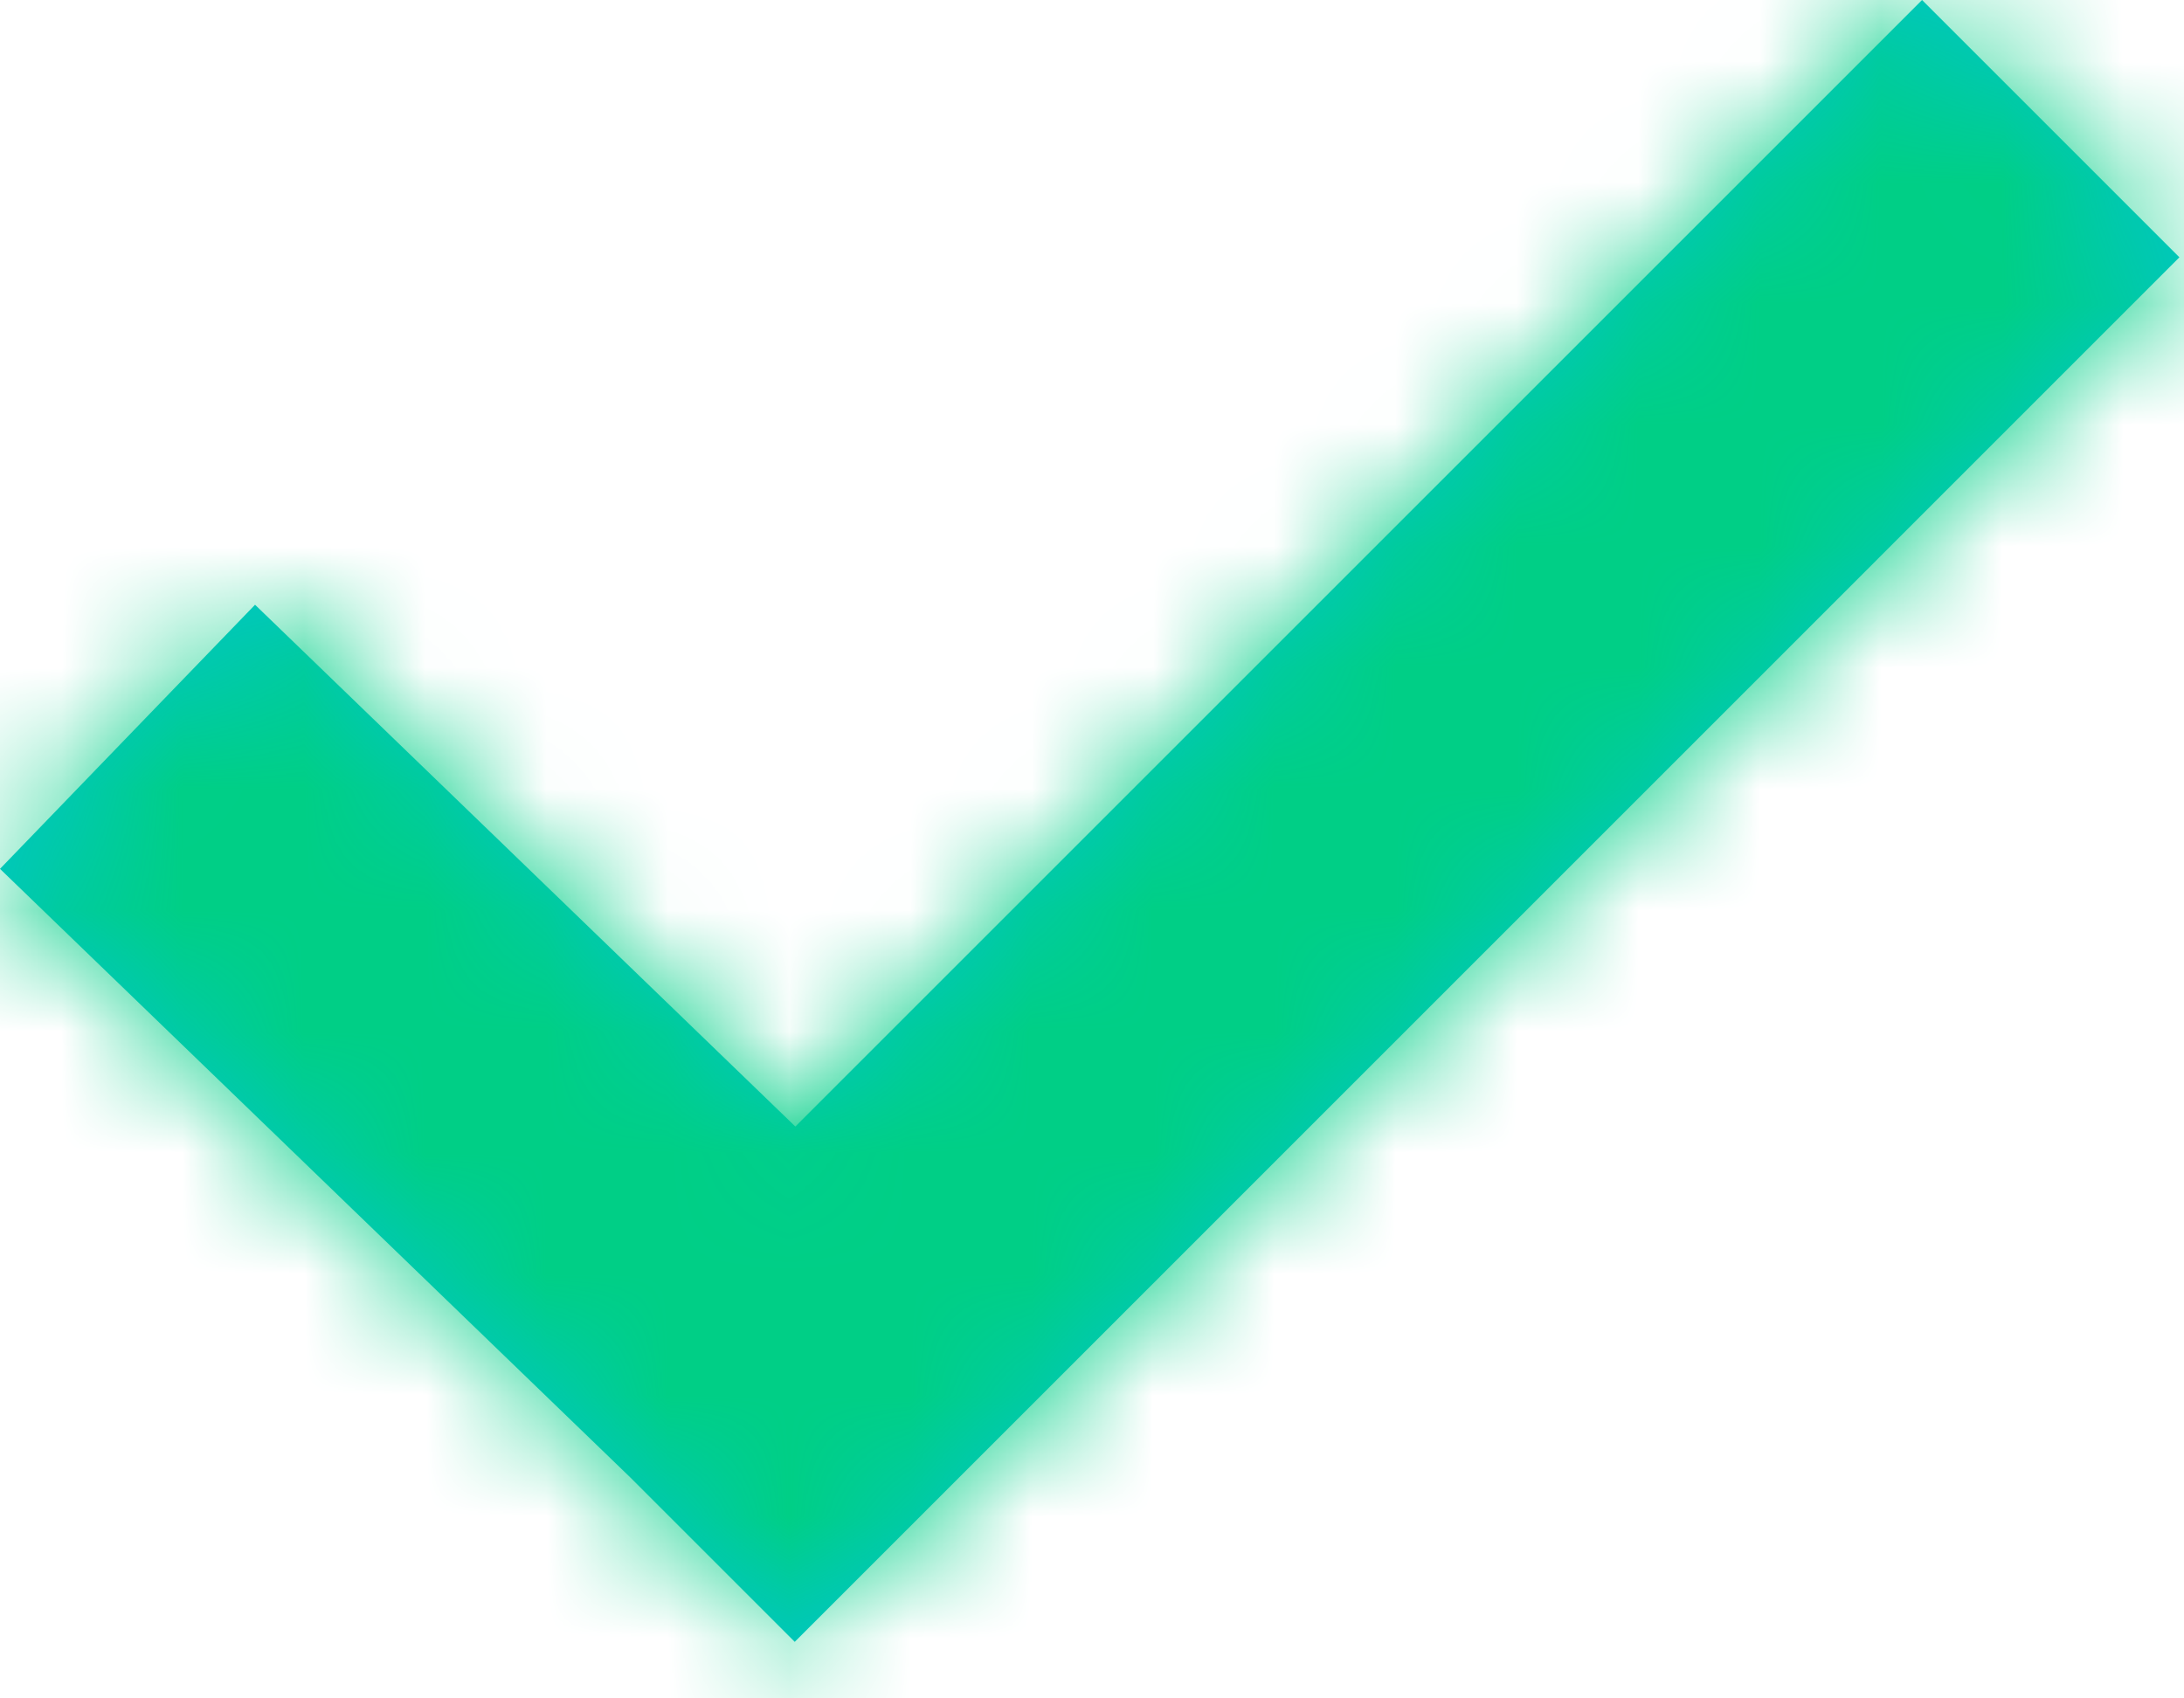
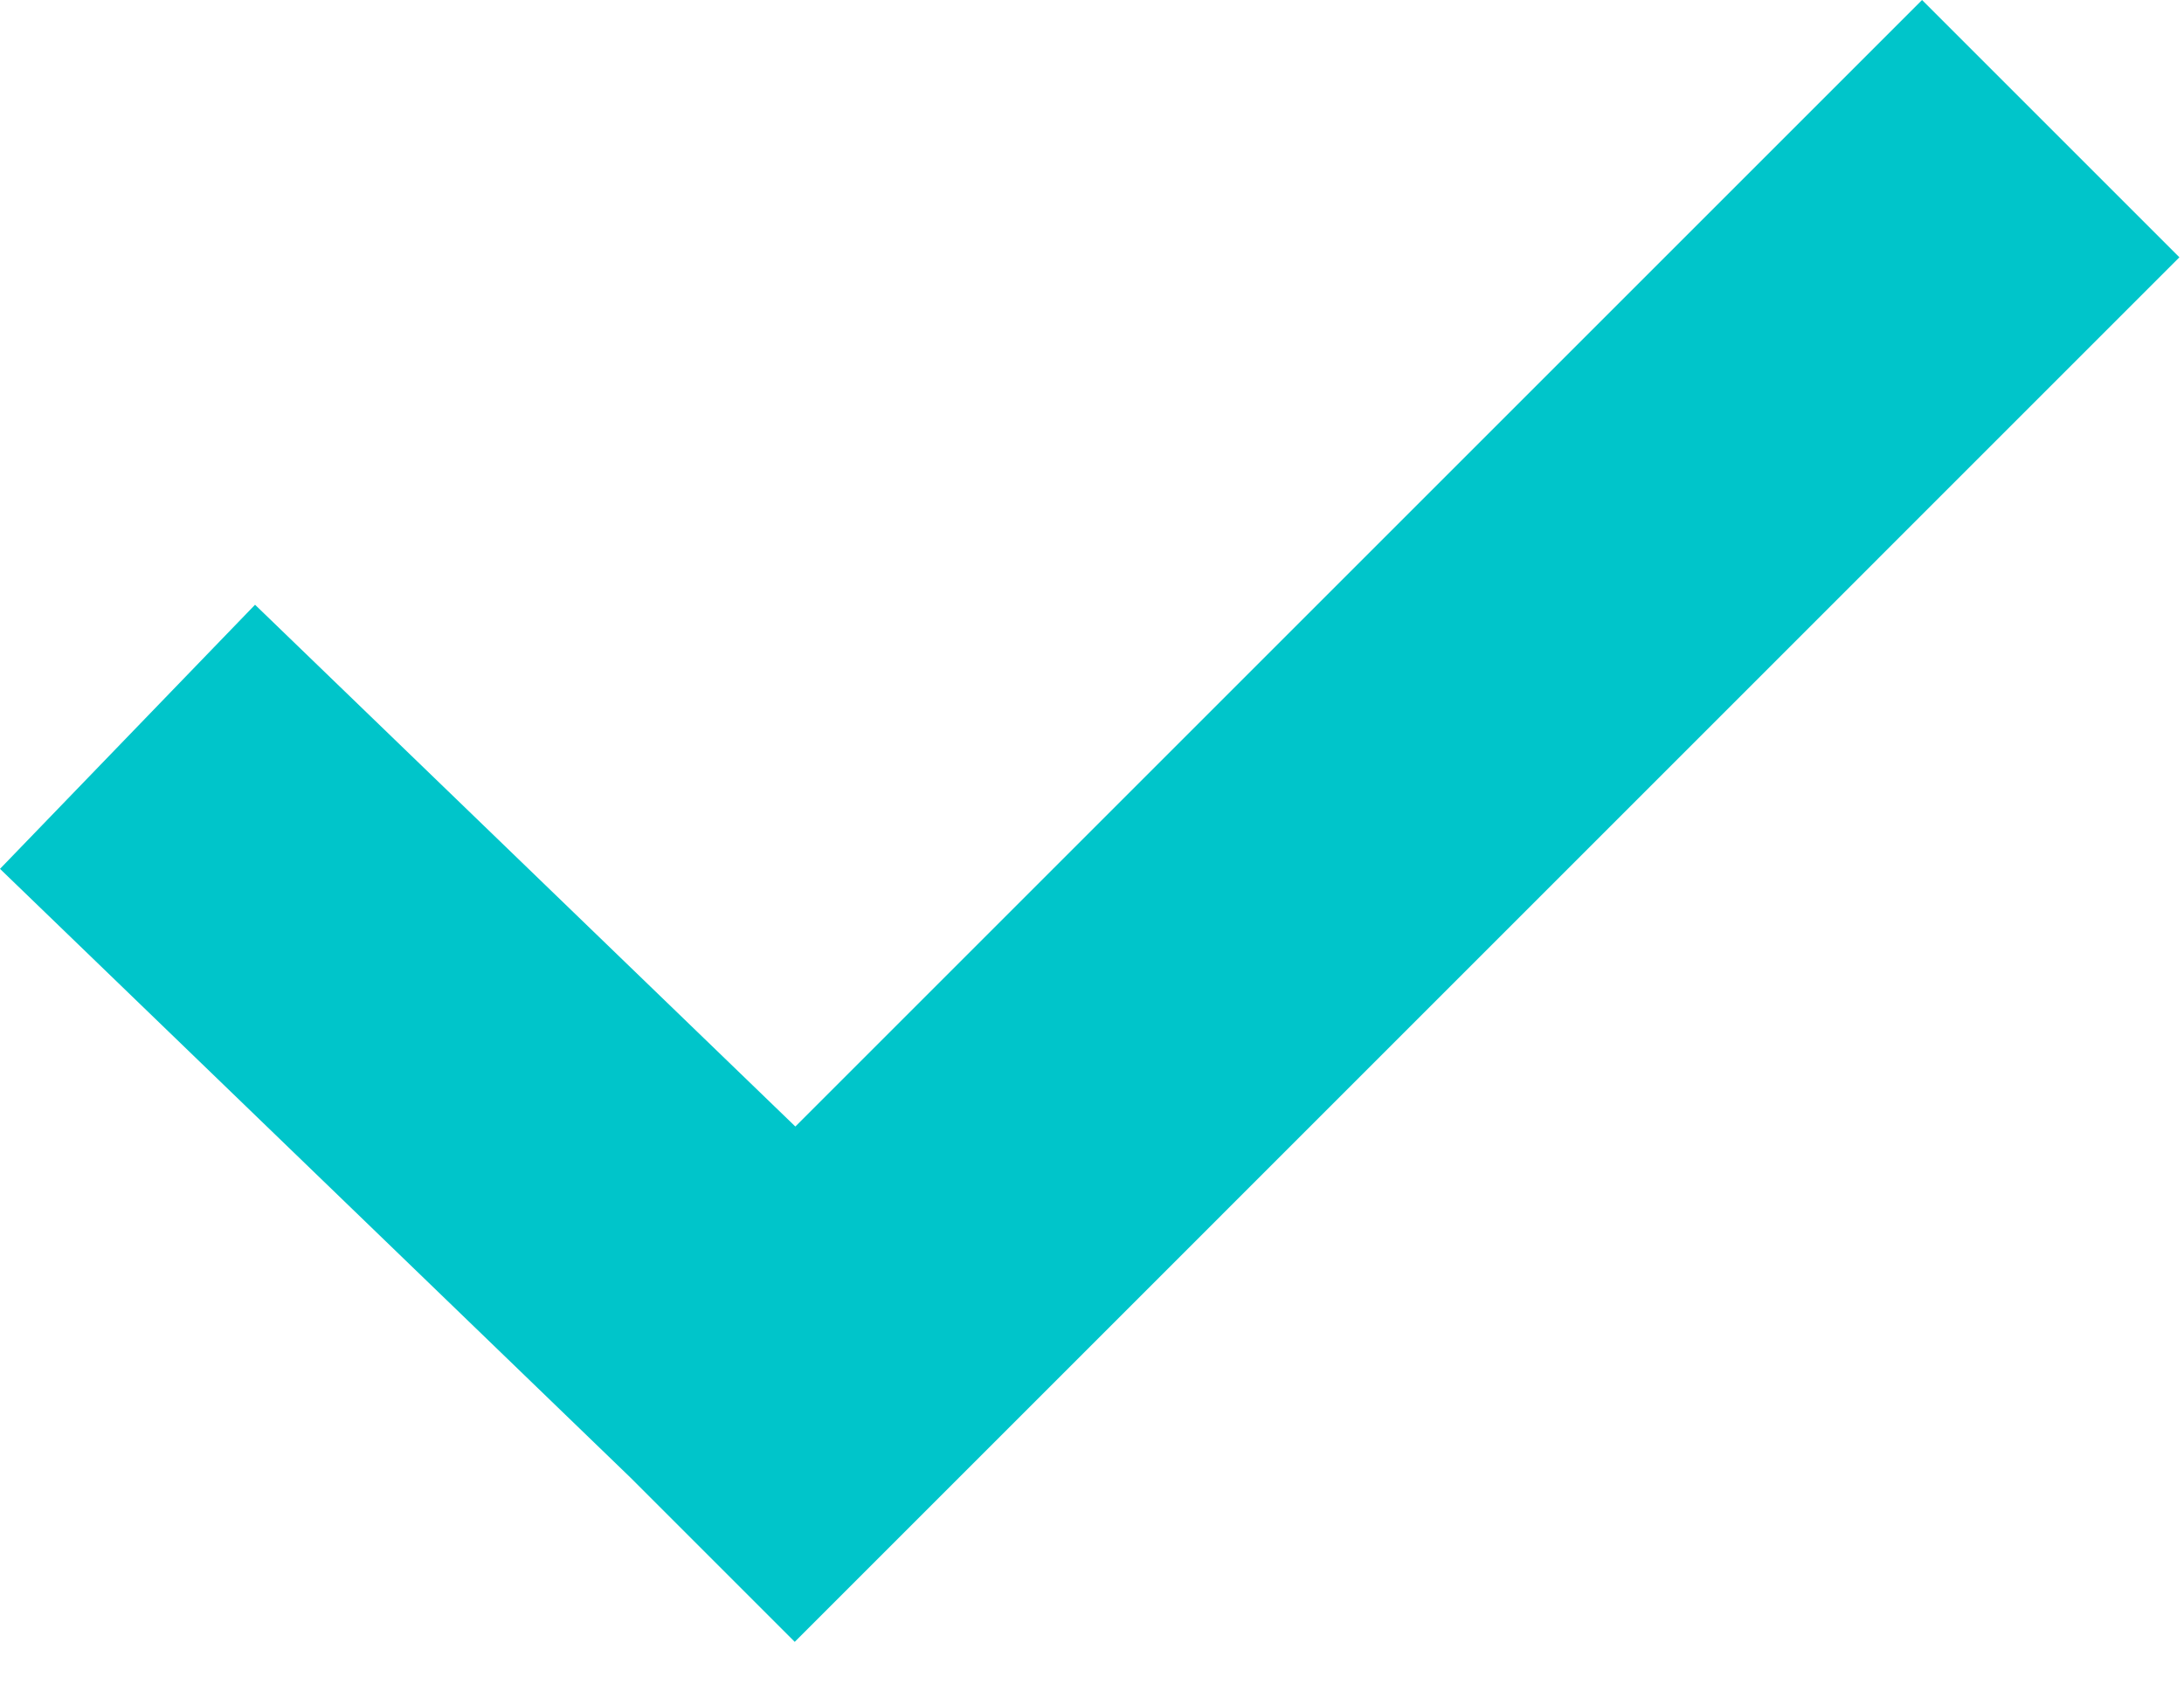
<svg xmlns="http://www.w3.org/2000/svg" xmlns:xlink="http://www.w3.org/1999/xlink" width="18px" height="14px" viewBox="0 0 18 14" version="1.1">
  <title>⚠️❌✅</title>
  <desc>Created with Sketch.</desc>
  <defs>
    <path d="M6.555,9.286 L15.841,1.77635684e-15 L17.962,2.121 L6.55,13.534 L5.192,12.176 L-3.01980663e-14,7.162 L2.102,4.985 L6.555,9.286 Z" id="path-1" />
  </defs>
  <g id="Data-entry/input-field-[m]/Input-text/-focus-icon" stroke="none" stroke-width="1" fill="none" fill-rule="evenodd" transform="translate(-291, -51)">
    <g id="Icons/Alert/success" transform="translate(289, 47)">
      <g id="🎨icon" transform="translate(2, 4)">
        <mask id="mask-2" fill="white">
          <use xlink:href="#path-1" />
        </mask>
        <use id="Mask" fill="#00C5CA" xlink:href="#path-1" />
        <g id="Colors/Light_bg/secondary-159/A-007-base" mask="url(#mask-2)" fill="#00CF86">
          <g transform="translate(-3, -5)" id="Rectangle-3-Copy-35">
-             <rect x="0" y="0" width="24" height="24" />
-           </g>
+             </g>
        </g>
      </g>
    </g>
  </g>
</svg>